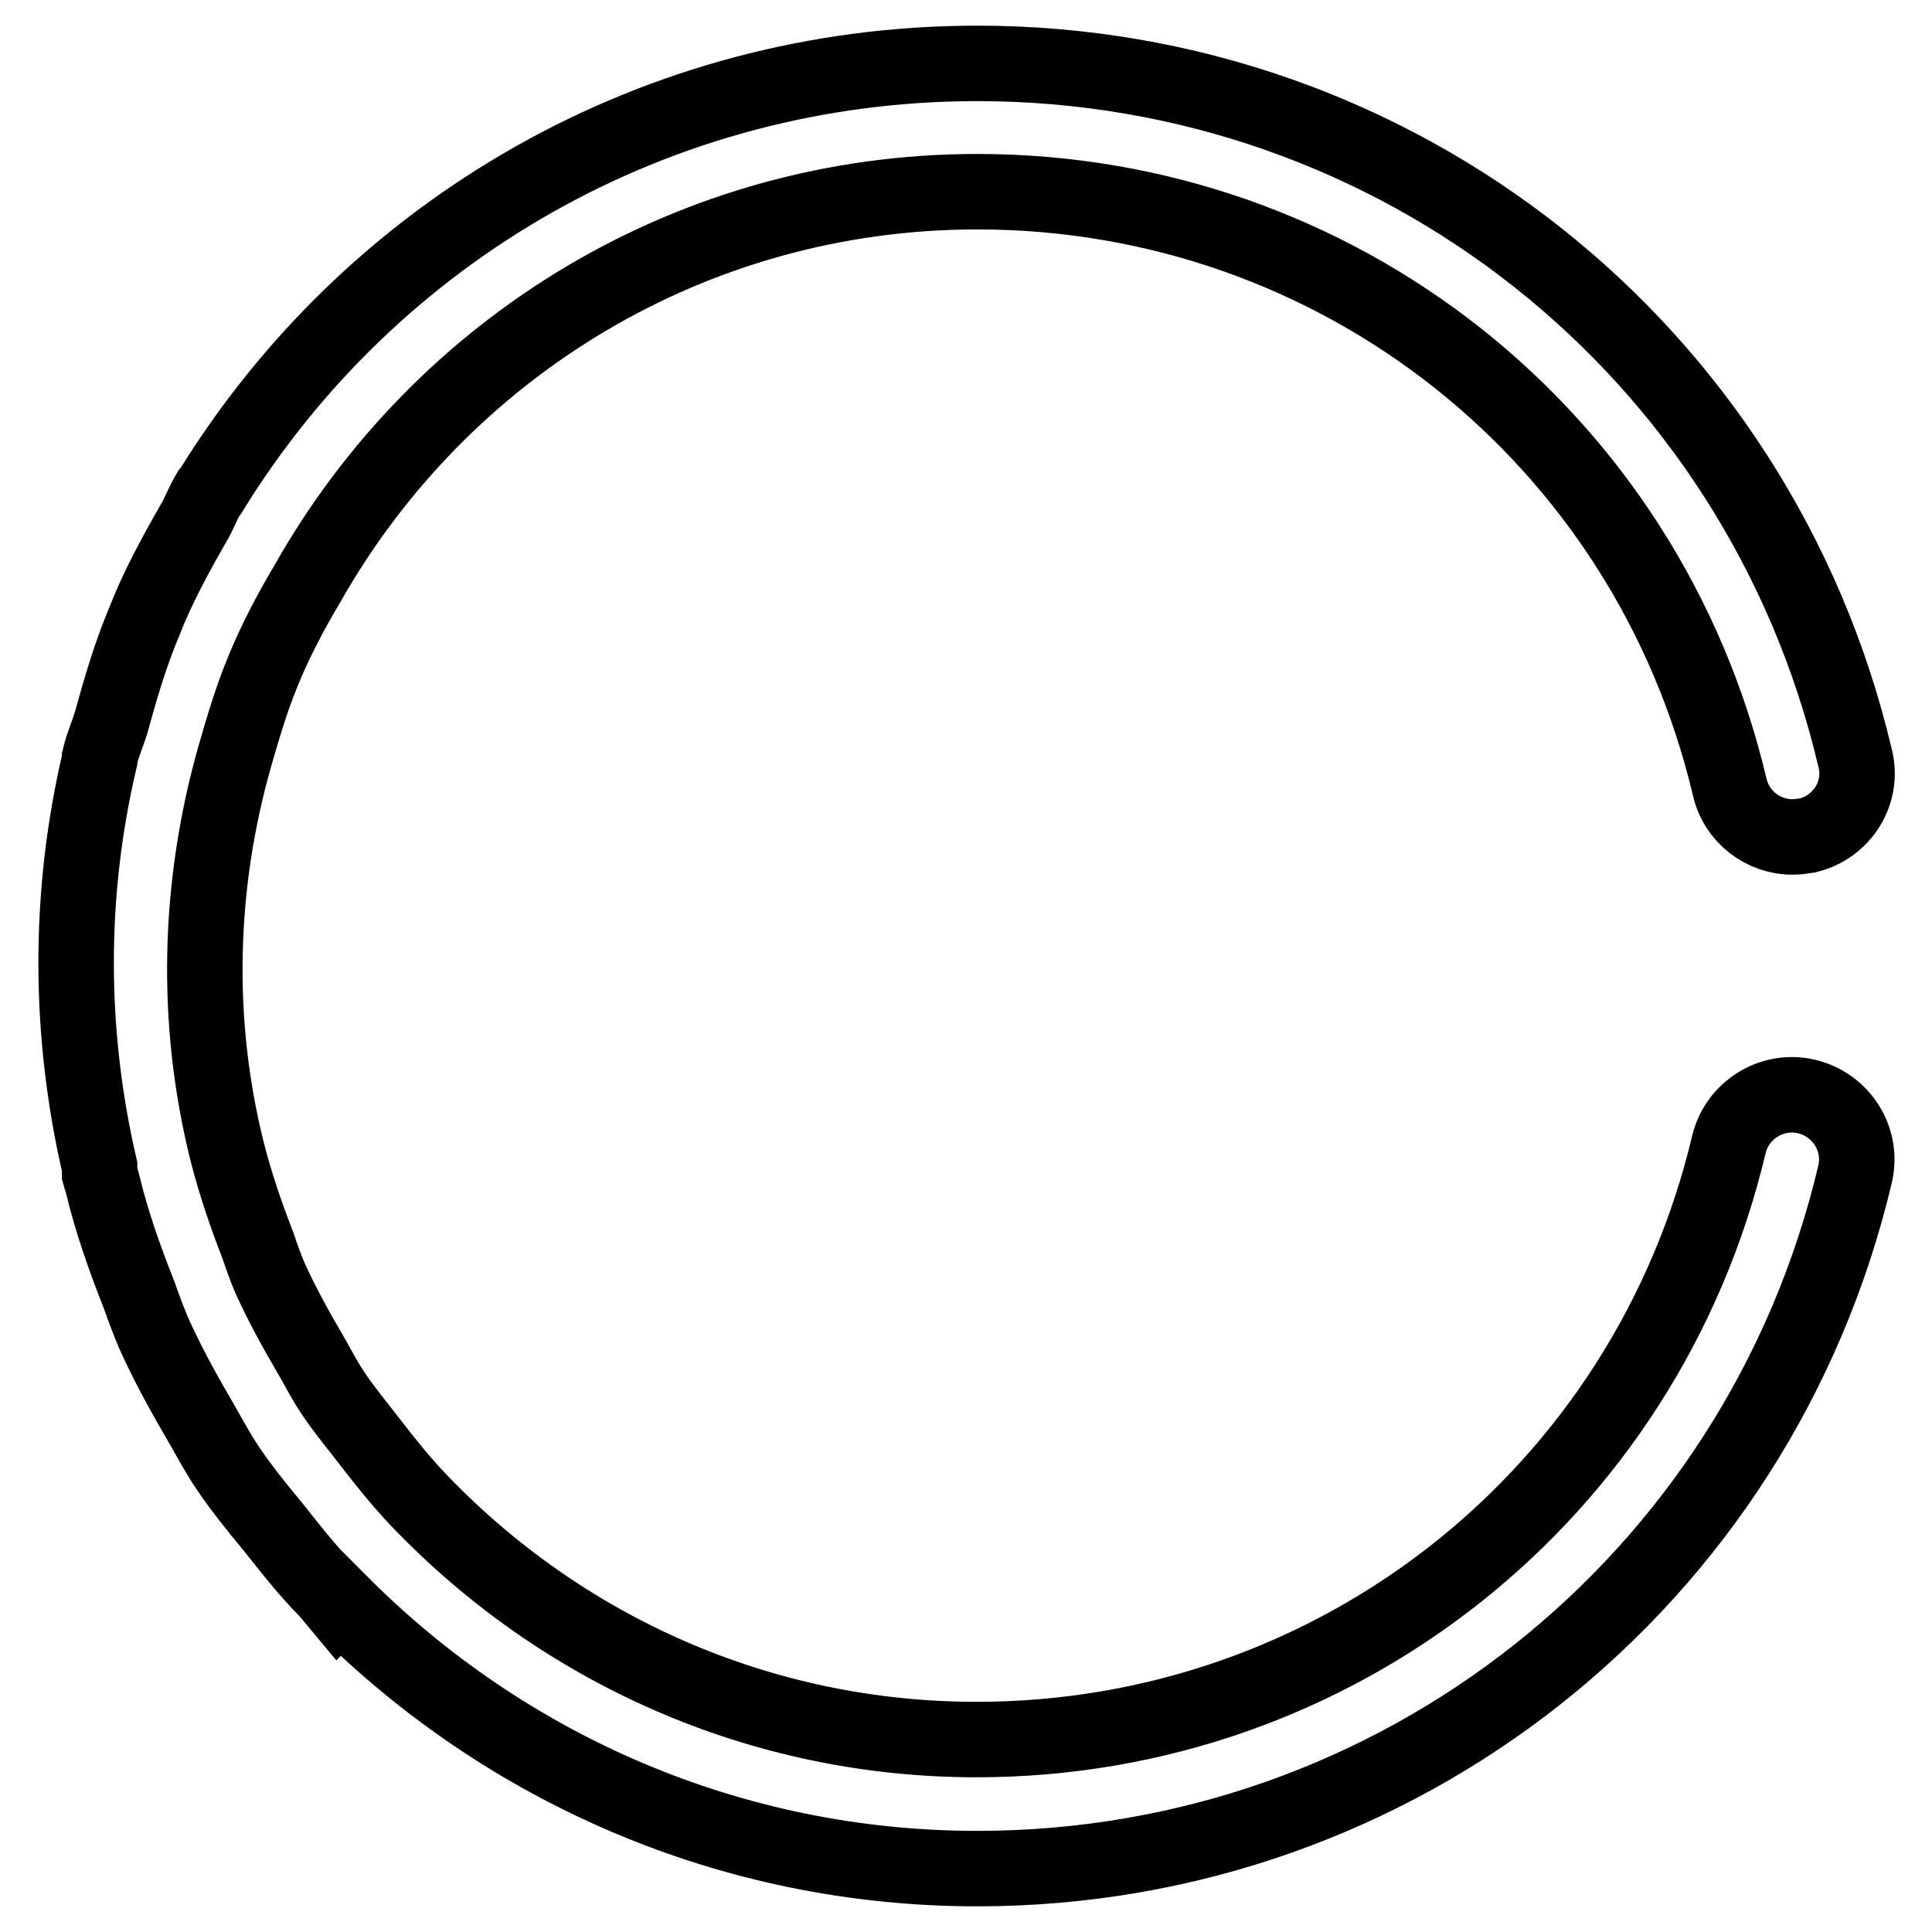
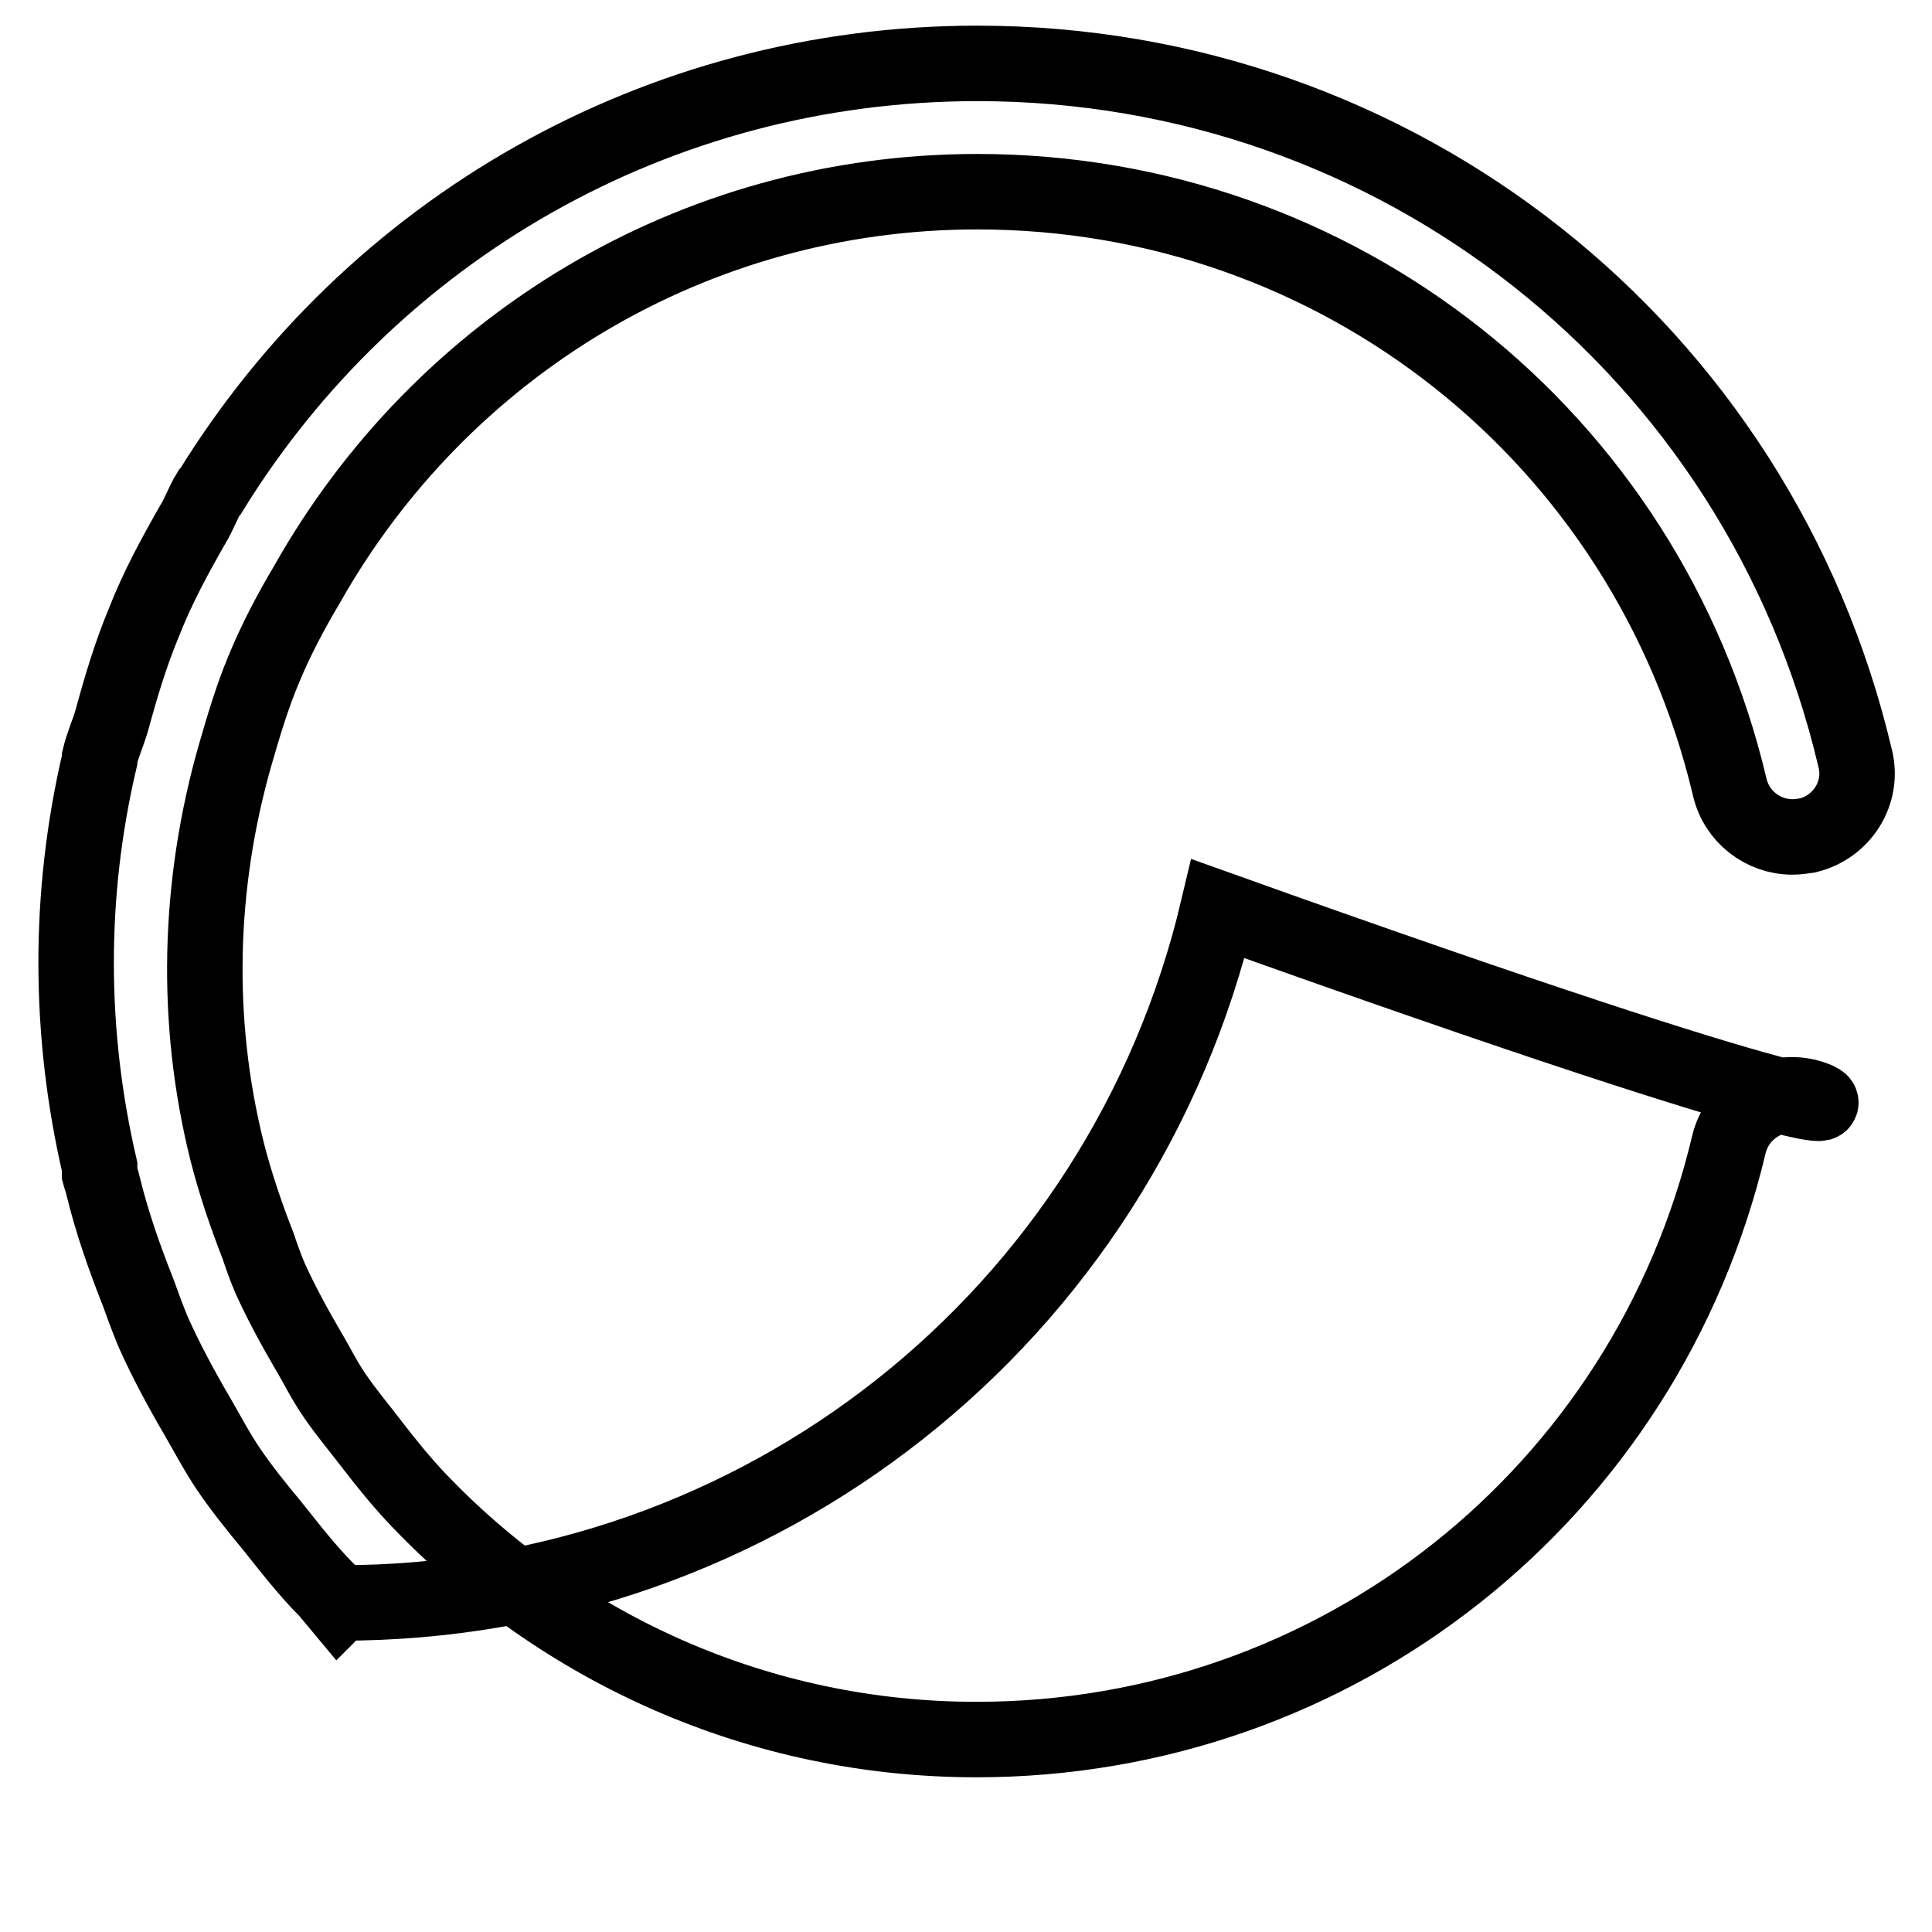
<svg xmlns="http://www.w3.org/2000/svg" version="1.1" x="0px" y="0px" viewBox="0 0 256 256" enable-background="new 0 0 256 256" xml:space="preserve">
  <g>
-     <path stroke-width="10" fill-opacity="0" stroke="#000000" d="M239.4,145.3c-4.6-1.1-9.2,1.8-10.3,6.3c-11,46.4-52,78.9-99.7,78.9c-28.8,0-55-12-73.8-31.6 c-2.3-2.4-4.4-5-6.4-7.6c-1.6-2.1-3.3-4.1-4.8-6.3c-1.4-2-2.4-4.1-3.6-6.1c-1.8-3.1-3.5-6.2-5-9.5c-0.6-1.4-1.1-2.8-1.6-4.3 c-1.6-4.1-3-8.2-4.1-12.5c-4.3-17.2-3.9-35.3,1.1-52.7c1.1-3.8,2.2-7.5,3.7-11.1c1.6-3.9,3.6-7.7,5.8-11.4 c17.8-31.5,51.1-52,88.8-52c47.7,0,88.7,32.4,99.7,78.9c0.9,3.9,4.4,6.6,8.3,6.6c0.7,0,1.3-0.1,2-0.2c4.6-1.1,7.5-5.7,6.3-10.3 c-12.8-54.2-60.7-92-116.3-92C87,8.4,49.2,30.5,27.9,65.1c-0.1,0.1-0.1,0.1-0.2,0.2c-0.8,1.3-1.3,2.8-2.1,4.1 c-2.4,4.2-4.7,8.4-6.5,13c-1.8,4.3-3.1,8.7-4.3,13.1c-0.5,1.7-1.2,3.2-1.6,4.9c0,0.1,0,0.2,0,0.3c-4.2,17.9-4.1,36.2,0,53.9 c0,0.3,0,0.6,0,1c0.1,0.4,0.3,0.8,0.4,1.3c1.2,5,2.9,9.8,4.8,14.6c0.6,1.7,1.2,3.3,1.9,5c1.7,3.8,3.7,7.5,5.8,11.1 c1.4,2.4,2.7,4.9,4.2,7.1c1.7,2.5,3.7,5,5.7,7.4c2.4,3,4.7,6,7.4,8.7c0.5,0.6,1,1.2,1.5,1.8l0.2-0.2c21.8,21.9,51.7,35.2,84.4,35.2 c55.6,0,103.5-37.9,116.3-92C246.9,151,244,146.4,239.4,145.3z" />
+     <path stroke-width="10" fill-opacity="0" stroke="#000000" d="M239.4,145.3c-4.6-1.1-9.2,1.8-10.3,6.3c-11,46.4-52,78.9-99.7,78.9c-28.8,0-55-12-73.8-31.6 c-2.3-2.4-4.4-5-6.4-7.6c-1.6-2.1-3.3-4.1-4.8-6.3c-1.4-2-2.4-4.1-3.6-6.1c-1.8-3.1-3.5-6.2-5-9.5c-0.6-1.4-1.1-2.8-1.6-4.3 c-1.6-4.1-3-8.2-4.1-12.5c-4.3-17.2-3.9-35.3,1.1-52.7c1.1-3.8,2.2-7.5,3.7-11.1c1.6-3.9,3.6-7.7,5.8-11.4 c17.8-31.5,51.1-52,88.8-52c47.7,0,88.7,32.4,99.7,78.9c0.9,3.9,4.4,6.6,8.3,6.6c0.7,0,1.3-0.1,2-0.2c4.6-1.1,7.5-5.7,6.3-10.3 c-12.8-54.2-60.7-92-116.3-92C87,8.4,49.2,30.5,27.9,65.1c-0.1,0.1-0.1,0.1-0.2,0.2c-0.8,1.3-1.3,2.8-2.1,4.1 c-2.4,4.2-4.7,8.4-6.5,13c-1.8,4.3-3.1,8.7-4.3,13.1c-0.5,1.7-1.2,3.2-1.6,4.9c0,0.1,0,0.2,0,0.3c-4.2,17.9-4.1,36.2,0,53.9 c0,0.3,0,0.6,0,1c0.1,0.4,0.3,0.8,0.4,1.3c1.2,5,2.9,9.8,4.8,14.6c0.6,1.7,1.2,3.3,1.9,5c1.7,3.8,3.7,7.5,5.8,11.1 c1.4,2.4,2.7,4.9,4.2,7.1c1.7,2.5,3.7,5,5.7,7.4c2.4,3,4.7,6,7.4,8.7c0.5,0.6,1,1.2,1.5,1.8l0.2-0.2c55.6,0,103.5-37.9,116.3-92C246.9,151,244,146.4,239.4,145.3z" />
  </g>
</svg>